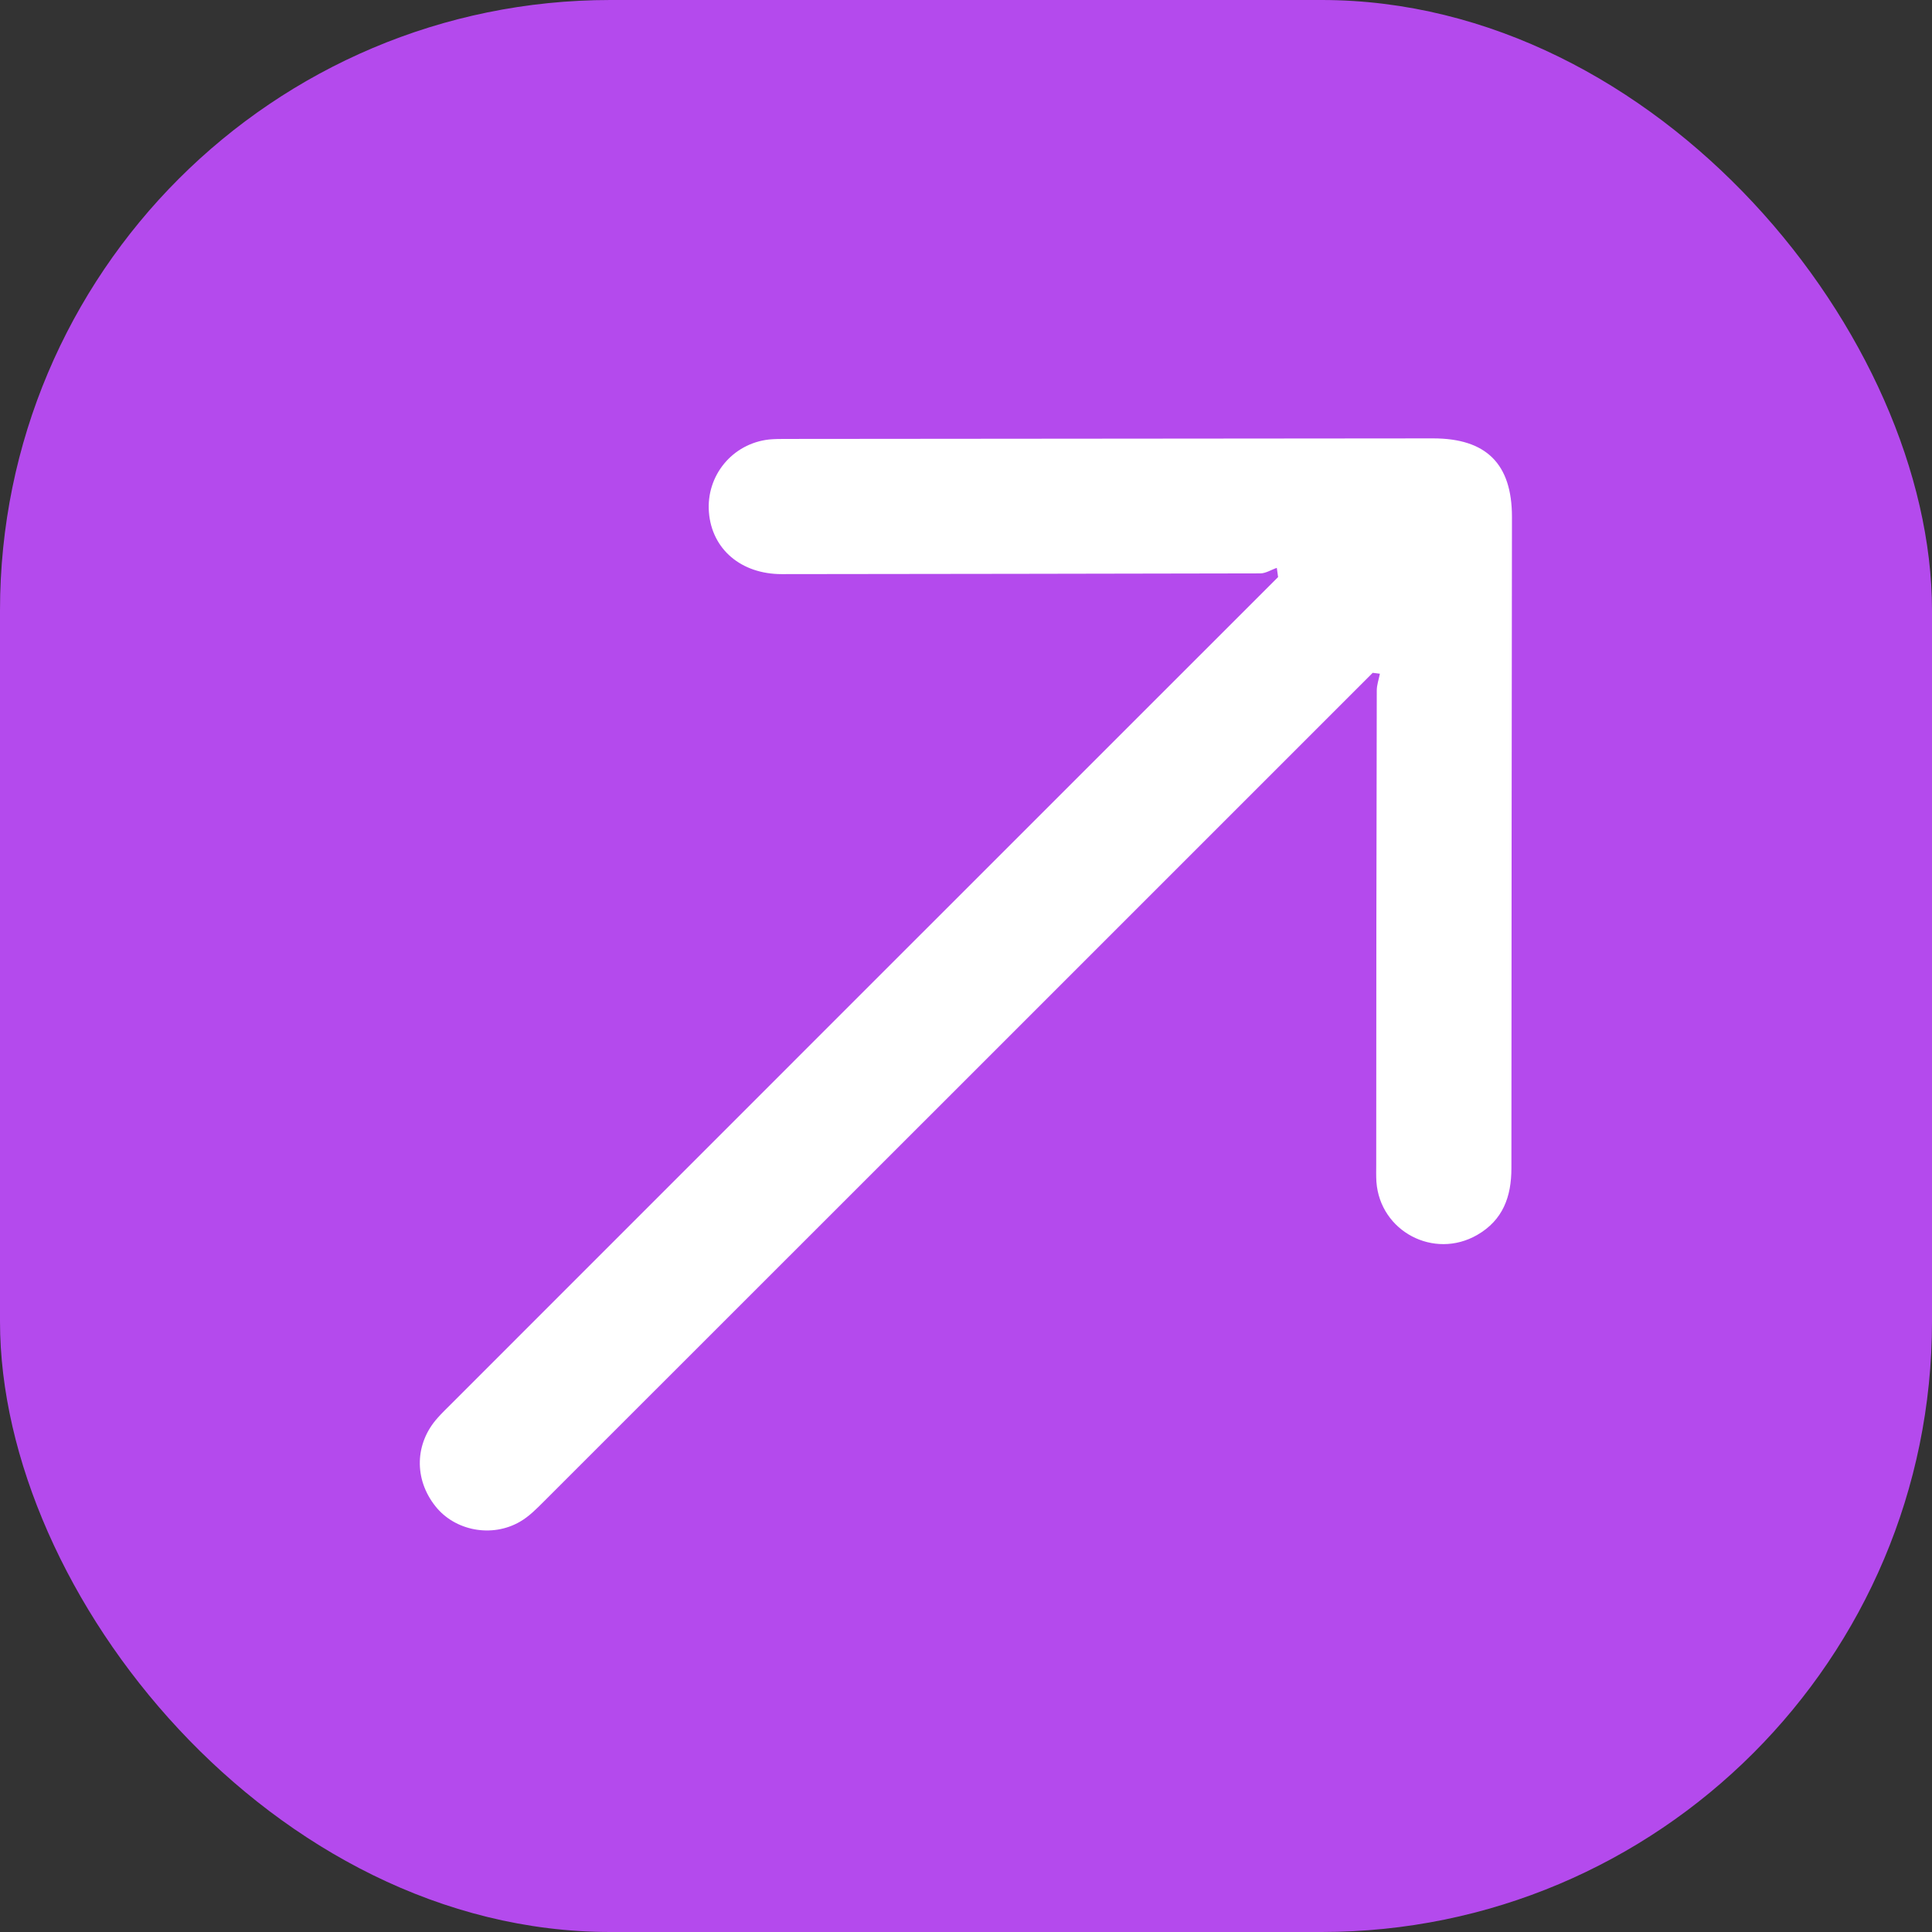
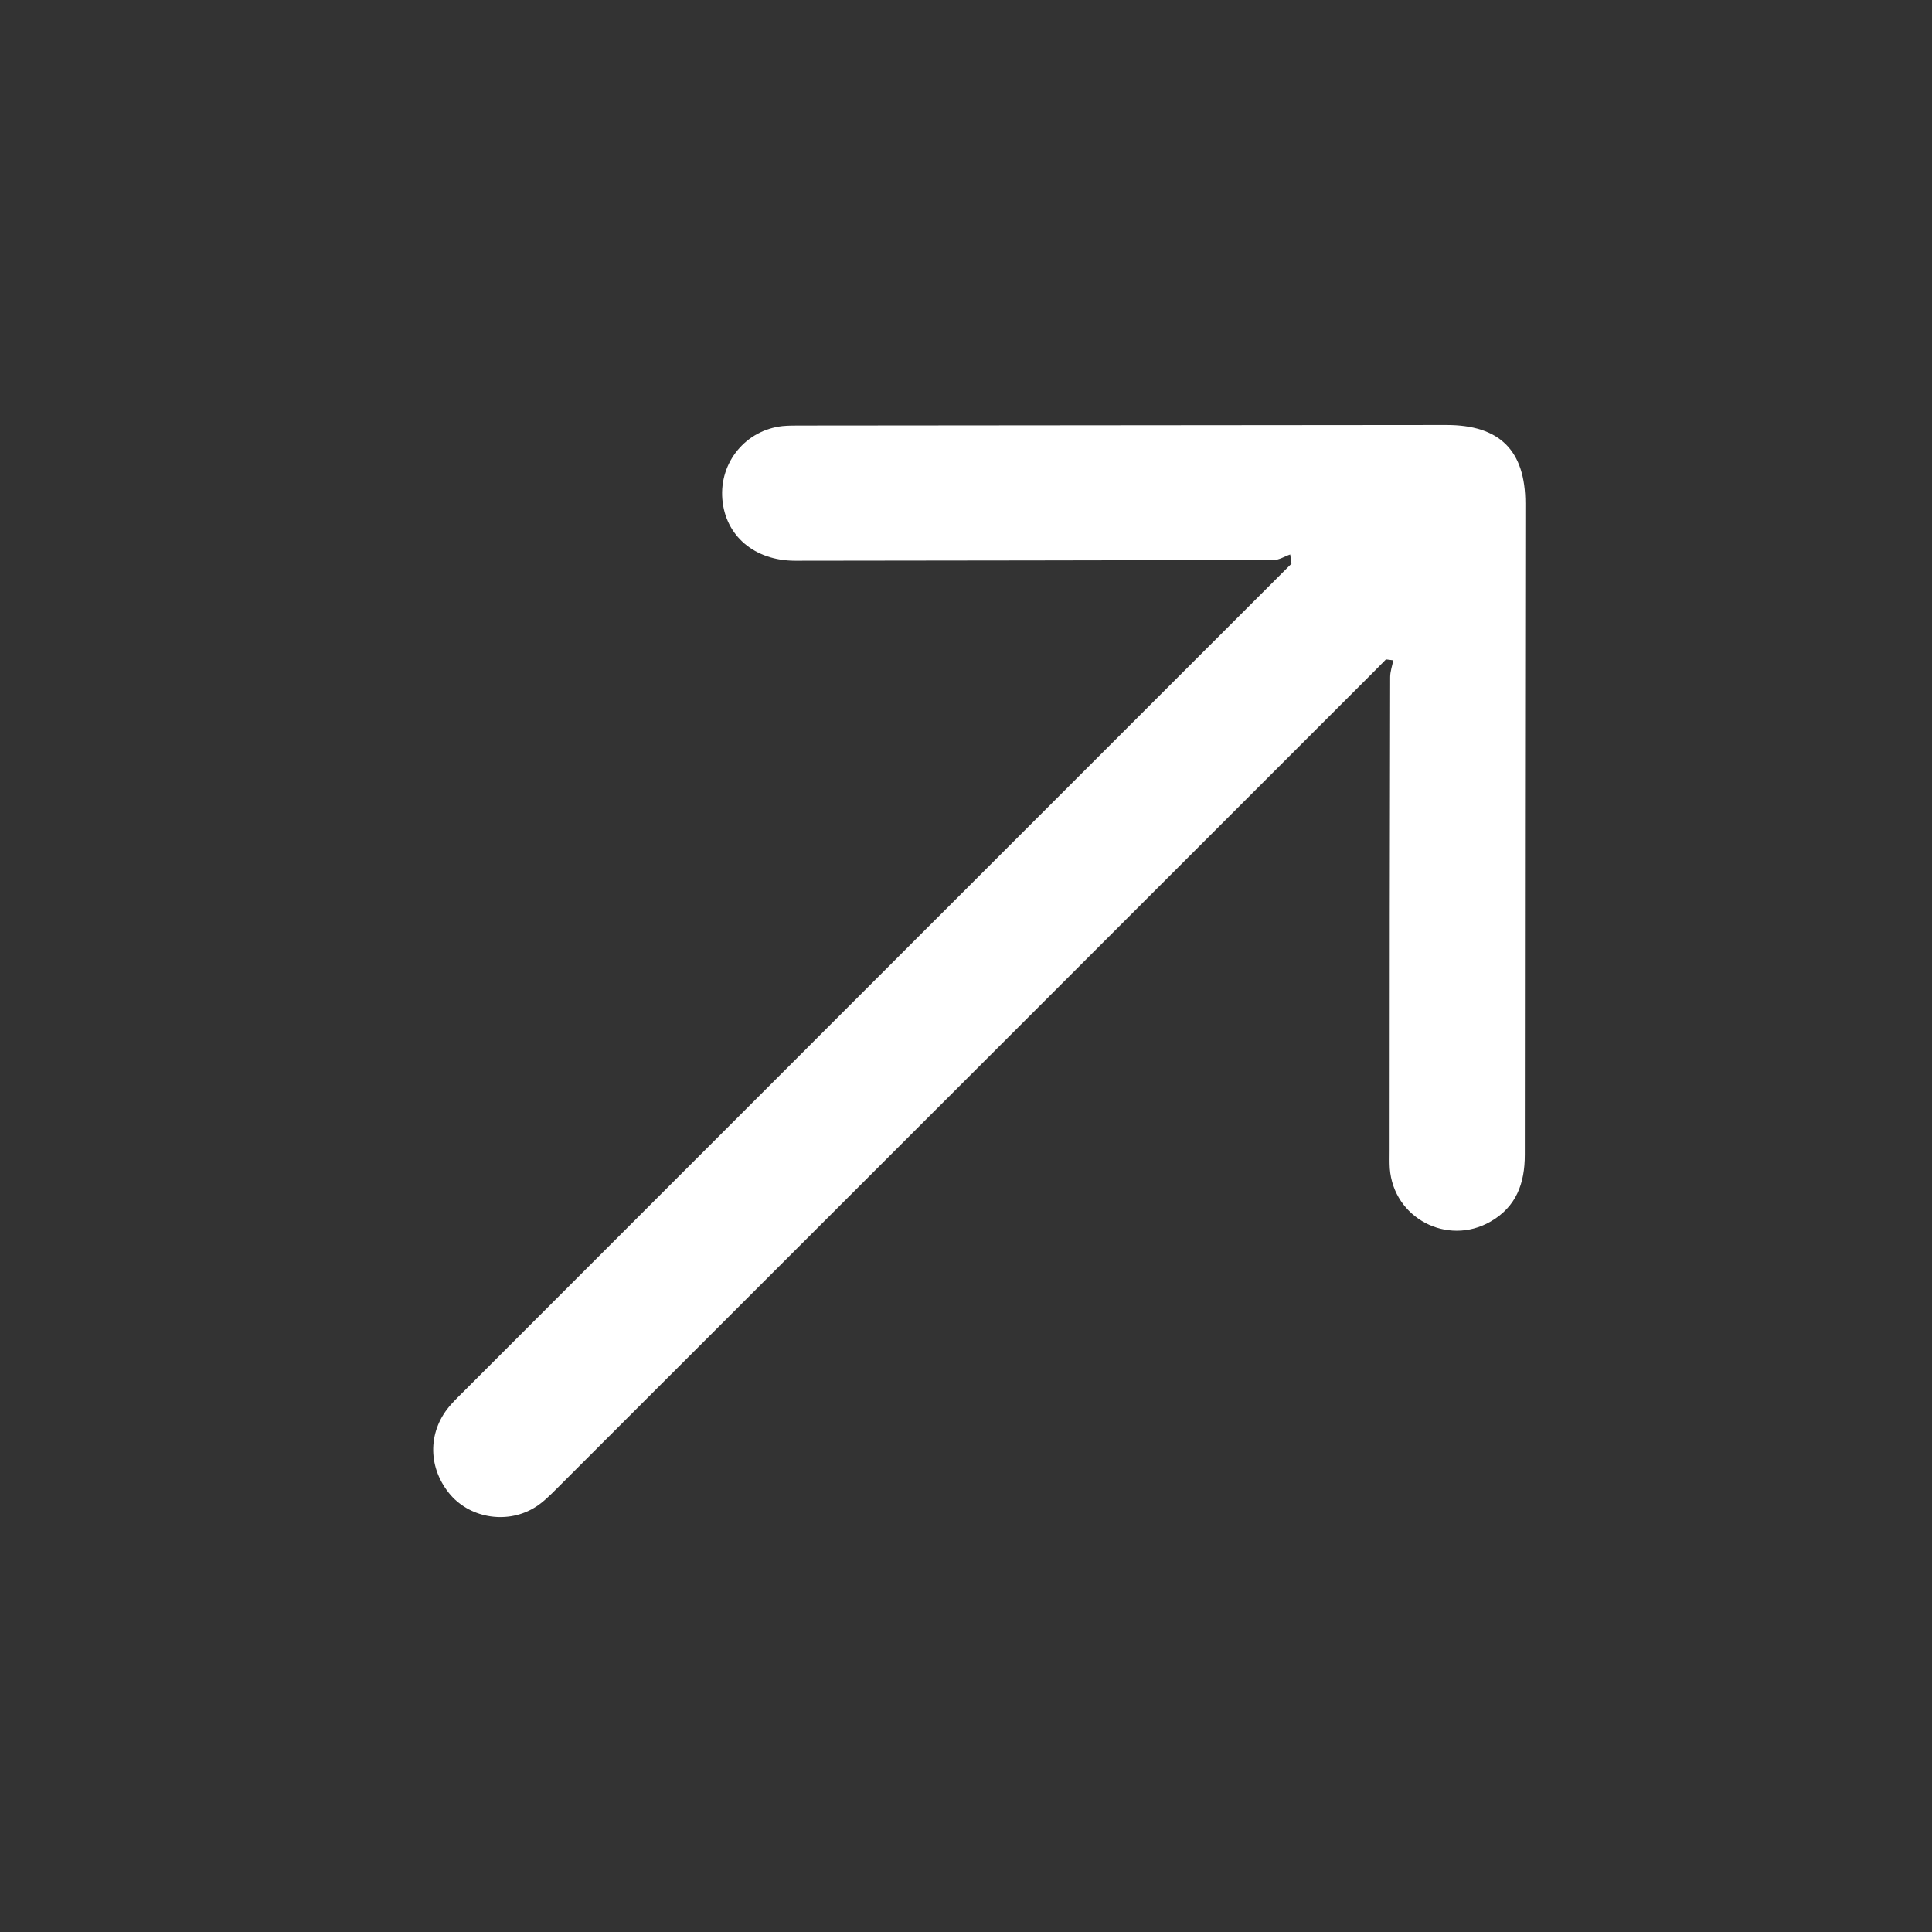
<svg xmlns="http://www.w3.org/2000/svg" id="uuid-69cb38ee-724b-4e06-9122-6c226a00bcc2" data-name="Camada_2" viewBox="0 0 105.33 105.33">
  <rect x="0" y="0" width="105.33" height="105.33" fill="#333333" stroke="none" />
  <g id="uuid-6ff1c220-1ce1-4933-84af-5626dacd553f" data-name="Camada_1">
    <g>
-       <rect y="0" width="105.33" height="105.33" rx="33.28" ry="33.28" style="fill: #b44aed;" />
-       <path d="M74.85,36.67l-.73.73c-14.82,14.82-29.64,29.64-44.46,44.45-.4.4-.82.83-1.31,1.11-1.53.89-3.55.5-4.61-.84-1.18-1.48-1.13-3.43.12-4.82.23-.26.48-.5.72-.74,14.8-14.8,29.59-29.6,44.39-44.39.24-.24.47-.47.71-.71-.02-.17-.05-.34-.07-.5-.3.1-.6.3-.9.3-8.7.02-17.39.03-26.09.04-2.22,0-3.81-1.36-3.97-3.37-.16-2,1.28-3.75,3.28-3.97.31-.03.63-.03.95-.03,11.75-.01,23.5-.02,35.25-.03,2.9,0,4.3,1.39,4.3,4.28-.01,11.84-.03,23.67-.03,35.51,0,1.55-.46,2.83-1.87,3.64-2.35,1.35-5.29-.19-5.49-2.9-.02-.32-.01-.63-.01-.95,0-8.61.01-17.22.03-25.83,0-.31.11-.61.17-.92-.13-.02-.26-.03-.4-.05Z" style="fill: #fff;" />
+       <path d="M74.85,36.67c-14.82,14.82-29.64,29.64-44.46,44.45-.4.4-.82.83-1.31,1.11-1.53.89-3.55.5-4.61-.84-1.18-1.48-1.13-3.43.12-4.82.23-.26.48-.5.72-.74,14.8-14.8,29.59-29.6,44.39-44.39.24-.24.47-.47.71-.71-.02-.17-.05-.34-.07-.5-.3.1-.6.3-.9.3-8.7.02-17.39.03-26.09.04-2.22,0-3.81-1.36-3.97-3.37-.16-2,1.28-3.75,3.28-3.97.31-.03.63-.03.95-.03,11.75-.01,23.5-.02,35.25-.03,2.9,0,4.3,1.39,4.3,4.28-.01,11.84-.03,23.67-.03,35.51,0,1.55-.46,2.83-1.87,3.64-2.35,1.35-5.29-.19-5.49-2.9-.02-.32-.01-.63-.01-.95,0-8.61.01-17.22.03-25.83,0-.31.11-.61.17-.92-.13-.02-.26-.03-.4-.05Z" style="fill: #fff;" />
    </g>
  </g>
</svg>